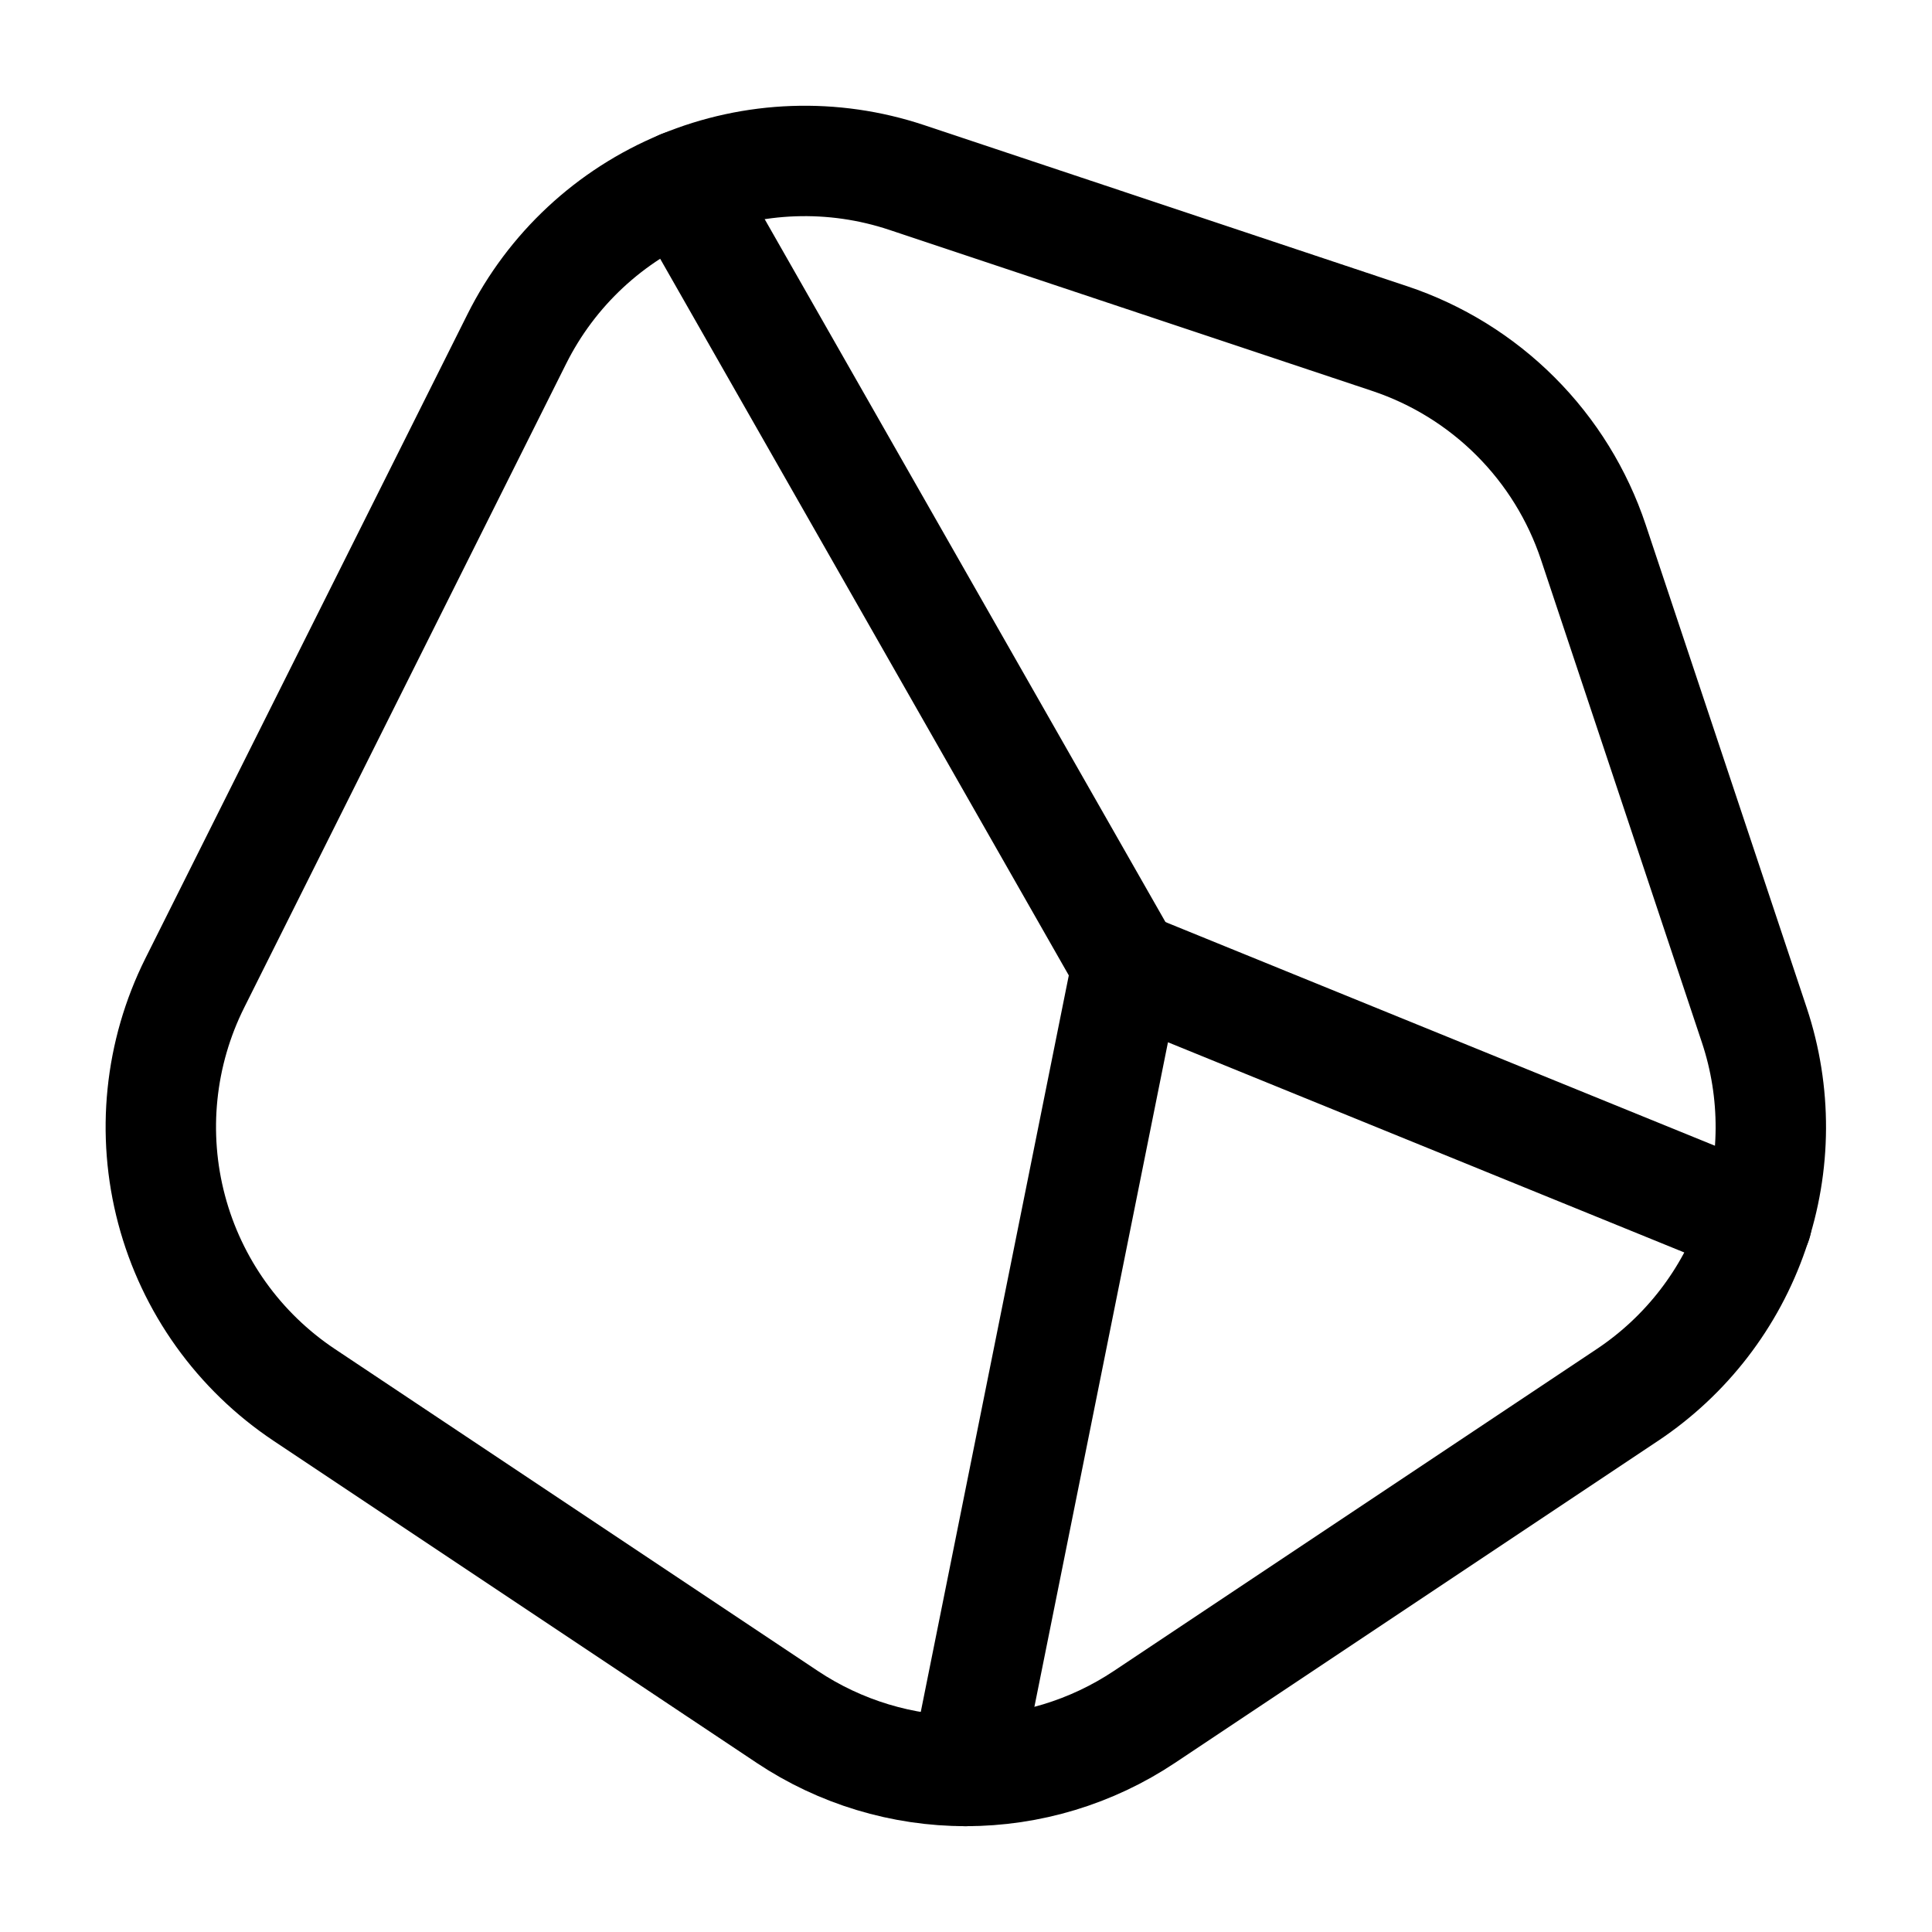
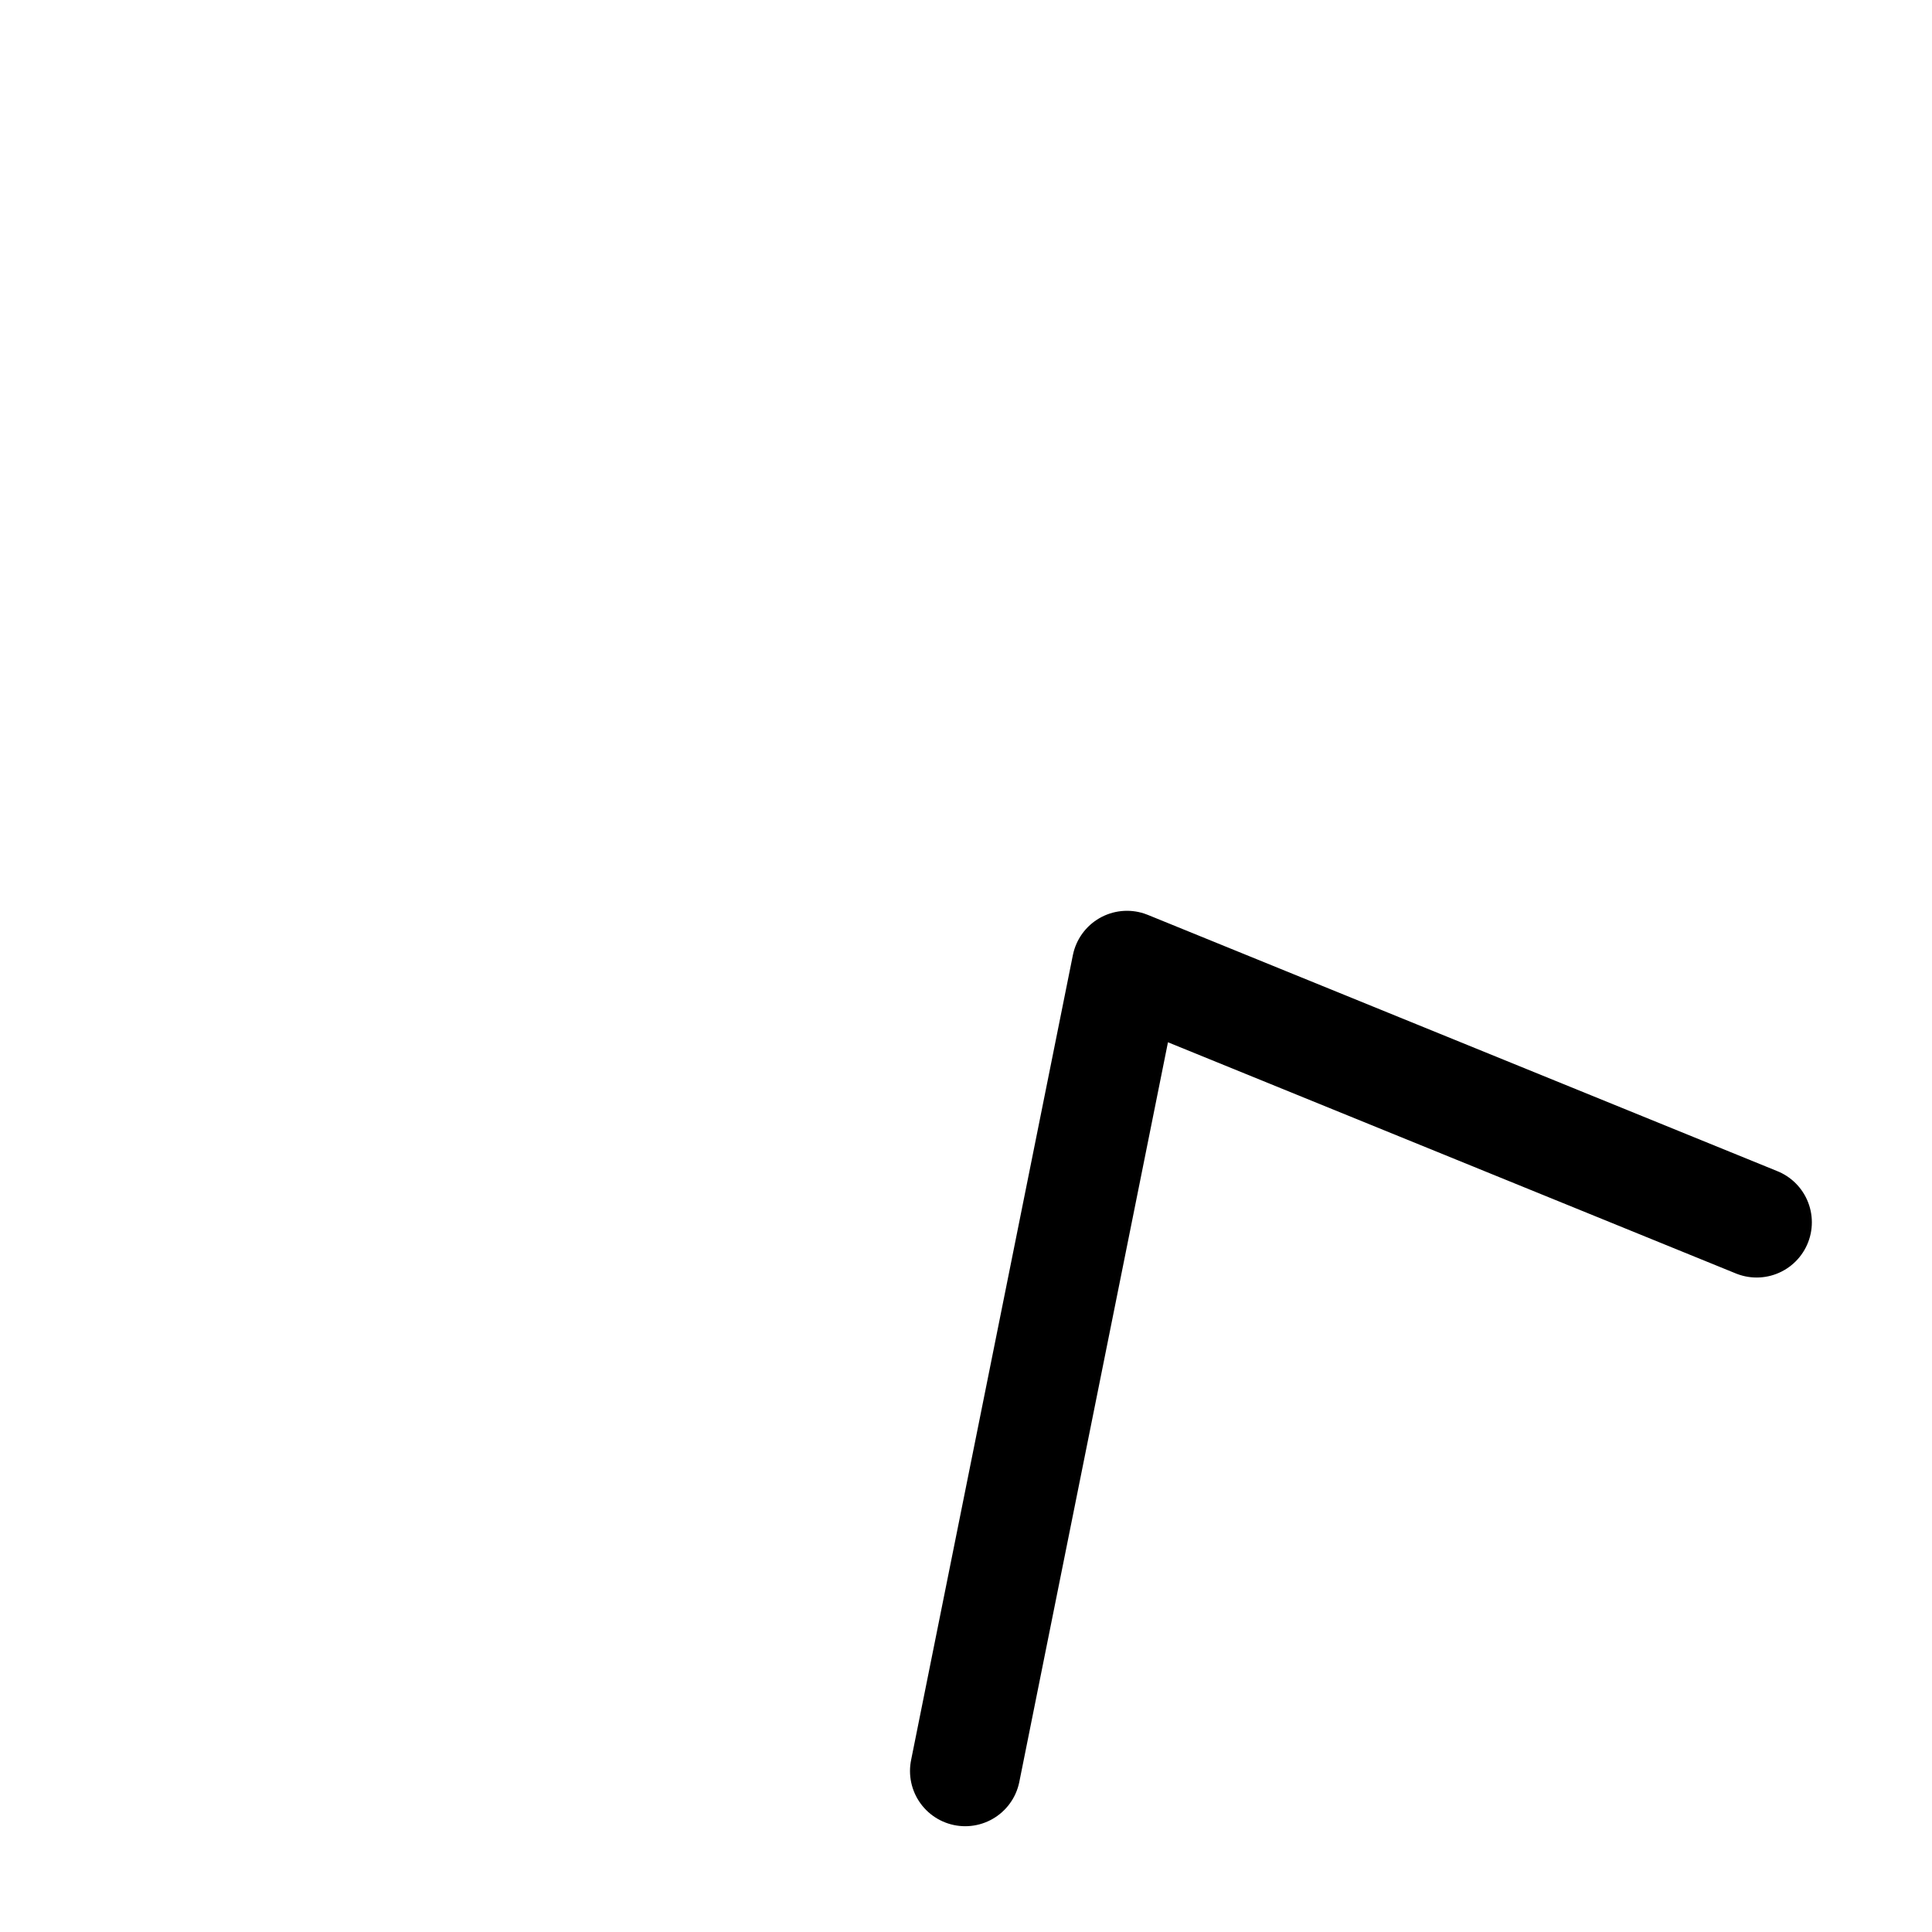
<svg xmlns="http://www.w3.org/2000/svg" width="70" height="70" viewBox="0 0 70 70" fill="none">
-   <path d="M32.853 6.431C30.188 5.542 27.292 5.644 24.697 6.719C22.101 7.794 19.981 9.769 18.725 12.282L7.058 35.615C5.787 38.158 5.488 41.079 6.218 43.827C6.947 46.575 8.656 48.962 11.022 50.54L28.522 62.206C30.439 63.484 32.691 64.166 34.994 64.166C37.298 64.166 39.55 63.484 41.466 62.206L58.966 50.54C61.095 49.12 62.698 47.04 63.529 44.62C64.359 42.2 64.371 39.574 63.563 37.146L57.73 19.646C57.157 17.928 56.192 16.366 54.911 15.086C53.63 13.805 52.069 12.84 50.35 12.267L32.853 6.431Z" stroke="black" stroke-width="4" stroke-linecap="round" stroke-linejoin="round" />
  <path d="M34.971 64.167L40.833 35L63.647 44.287" stroke="black" stroke-width="4" stroke-linecap="round" stroke-linejoin="round" />
-   <path d="M40.833 35L24.704 6.714" stroke="black" stroke-width="4" stroke-linecap="round" stroke-linejoin="round" />
</svg>